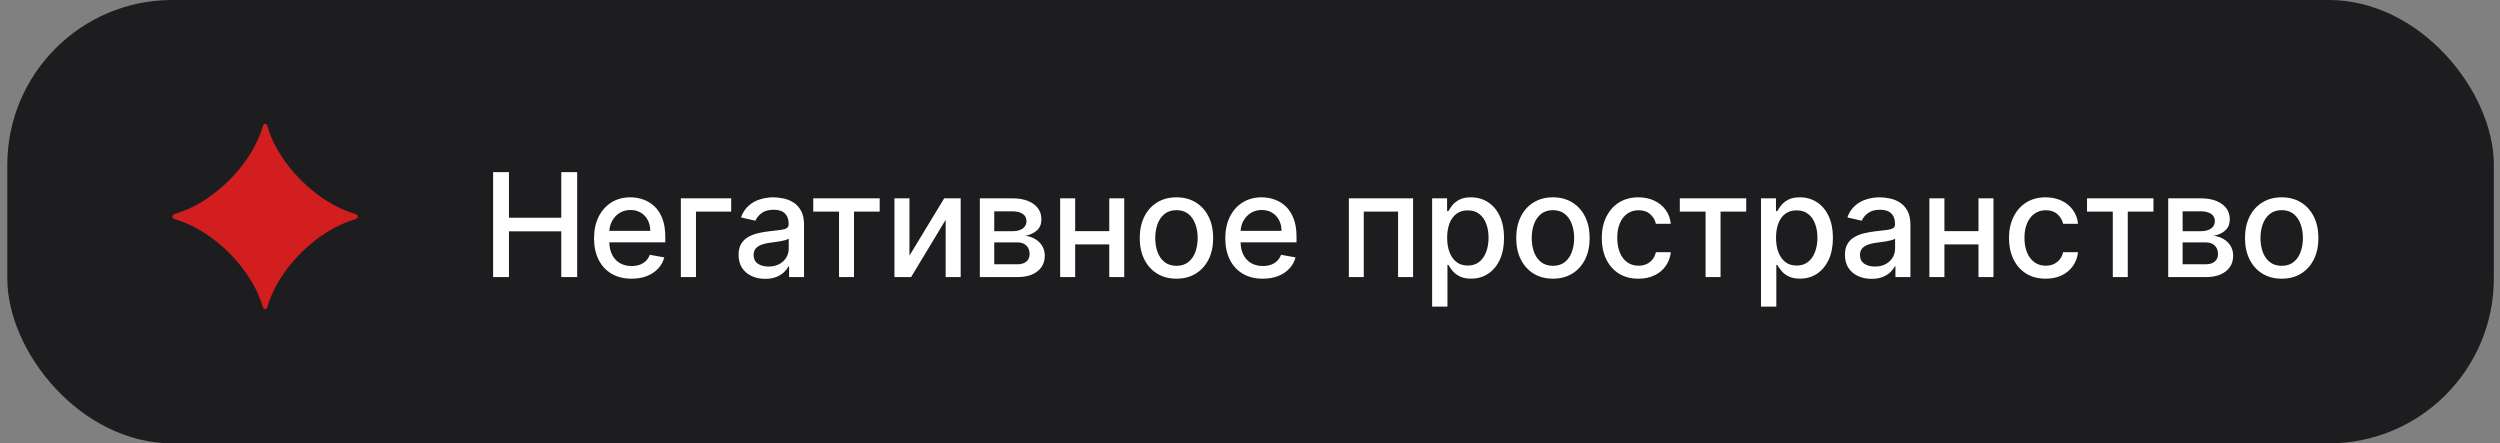
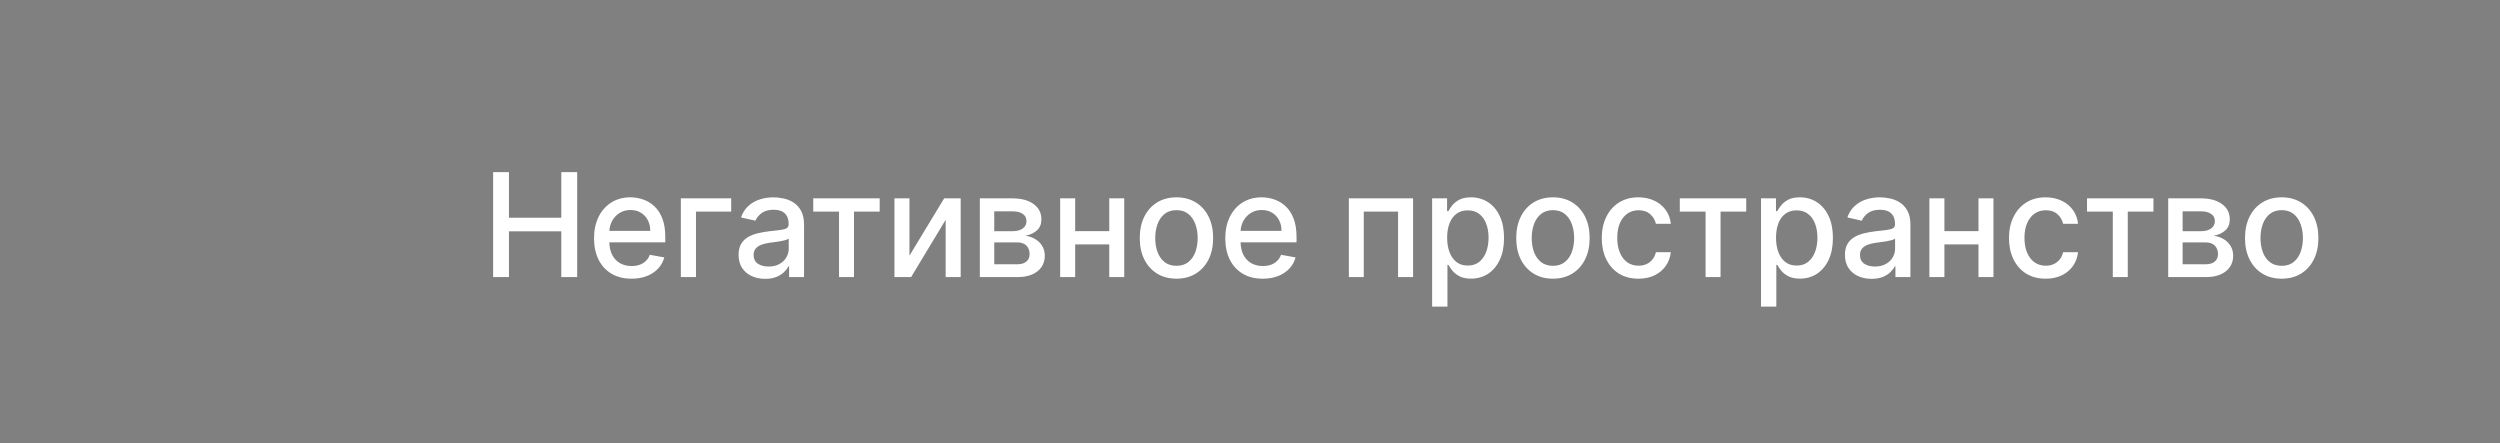
<svg xmlns="http://www.w3.org/2000/svg" width="203" height="36" viewBox="0 0 203 36" fill="none">
  <rect x="0" y="0" width="203" height="36" fill="#808080" stroke="none" />
-   <rect x="0.593" width="201.907" height="36" rx="13.395" fill="#1D1D1F" />
-   <path d="M21.317 24.865C20.452 21.831 17.29 18.681 14.244 17.82C13.903 17.71 13.903 17.468 14.244 17.353C17.296 16.486 20.452 13.342 21.322 10.302C21.416 9.967 21.642 9.967 21.735 10.302C22.6 13.342 25.762 16.486 28.802 17.353C29.144 17.463 29.144 17.71 28.802 17.82C25.756 18.681 22.595 21.831 21.73 24.865C21.636 25.206 21.41 25.206 21.317 24.865Z" fill="#D21E1F" />
  <path d="M40.041 22.5V13.976H41.327V17.68H45.577V13.976H46.867V22.5H45.577V18.783H41.327V22.5H40.041ZM51.278 22.629C50.649 22.629 50.106 22.494 49.651 22.225C49.199 21.953 48.849 21.572 48.602 21.081C48.358 20.587 48.236 20.008 48.236 19.345C48.236 18.69 48.358 18.113 48.602 17.613C48.849 17.114 49.193 16.724 49.634 16.444C50.078 16.164 50.597 16.023 51.191 16.023C51.552 16.023 51.901 16.083 52.24 16.203C52.578 16.322 52.882 16.509 53.151 16.764C53.421 17.02 53.633 17.351 53.788 17.759C53.944 18.164 54.021 18.657 54.021 19.237V19.678H48.939V18.746H52.802C52.802 18.418 52.735 18.128 52.602 17.876C52.469 17.62 52.282 17.419 52.04 17.272C51.801 17.125 51.521 17.052 51.199 17.052C50.85 17.052 50.544 17.138 50.284 17.31C50.026 17.479 49.826 17.701 49.684 17.976C49.546 18.248 49.476 18.543 49.476 18.862V19.591C49.476 20.018 49.551 20.381 49.701 20.681C49.854 20.981 50.066 21.21 50.338 21.368C50.61 21.523 50.927 21.601 51.291 21.601C51.527 21.601 51.742 21.568 51.936 21.501C52.13 21.432 52.298 21.329 52.44 21.193C52.581 21.057 52.69 20.889 52.764 20.689L53.942 20.902C53.848 21.248 53.679 21.552 53.434 21.813C53.193 22.071 52.889 22.273 52.523 22.417C52.16 22.558 51.745 22.629 51.278 22.629ZM59.372 16.107V17.181H56.513V22.5H55.285V16.107H59.372ZM62.133 22.642C61.728 22.642 61.362 22.567 61.035 22.417C60.707 22.264 60.448 22.044 60.256 21.755C60.068 21.466 59.973 21.113 59.973 20.694C59.973 20.333 60.042 20.036 60.181 19.803C60.32 19.57 60.507 19.385 60.743 19.249C60.979 19.113 61.243 19.011 61.534 18.941C61.825 18.872 62.122 18.819 62.425 18.783C62.808 18.739 63.118 18.703 63.357 18.675C63.596 18.644 63.769 18.596 63.877 18.529C63.986 18.463 64.04 18.354 64.04 18.204V18.175C64.04 17.812 63.937 17.53 63.732 17.331C63.529 17.131 63.227 17.031 62.824 17.031C62.405 17.031 62.075 17.124 61.834 17.31C61.595 17.493 61.43 17.697 61.338 17.922L60.169 17.655C60.307 17.267 60.51 16.953 60.776 16.715C61.046 16.473 61.355 16.298 61.705 16.19C62.054 16.079 62.422 16.023 62.808 16.023C63.063 16.023 63.334 16.054 63.619 16.115C63.908 16.173 64.177 16.282 64.427 16.44C64.679 16.598 64.886 16.824 65.047 17.118C65.208 17.41 65.288 17.788 65.288 18.255V22.5H64.073V21.626H64.023C63.943 21.787 63.822 21.945 63.661 22.1C63.5 22.256 63.293 22.385 63.041 22.488C62.788 22.59 62.486 22.642 62.133 22.642ZM62.404 21.643C62.748 21.643 63.042 21.575 63.286 21.439C63.533 21.303 63.721 21.125 63.848 20.906C63.979 20.684 64.044 20.447 64.044 20.194V19.37C63.999 19.414 63.913 19.456 63.786 19.495C63.661 19.531 63.518 19.563 63.357 19.591C63.196 19.616 63.039 19.639 62.887 19.661C62.734 19.681 62.606 19.697 62.504 19.711C62.262 19.742 62.042 19.793 61.842 19.865C61.645 19.937 61.487 20.041 61.367 20.177C61.251 20.311 61.193 20.488 61.193 20.71C61.193 21.018 61.306 21.251 61.534 21.41C61.761 21.565 62.051 21.643 62.404 21.643ZM66.036 17.181V16.107H71.43V17.181H69.345V22.5H68.129V17.181H66.036ZM73.849 20.756L76.667 16.107H78.007V22.5H76.787V17.847L73.982 22.5H72.629V16.107H73.849V20.756ZM79.563 22.5V16.107H82.214C82.936 16.107 83.507 16.261 83.929 16.569C84.351 16.874 84.562 17.289 84.562 17.813C84.562 18.188 84.442 18.485 84.204 18.704C83.965 18.923 83.649 19.07 83.255 19.145C83.541 19.178 83.803 19.265 84.041 19.403C84.28 19.539 84.472 19.722 84.616 19.953C84.763 20.183 84.837 20.458 84.837 20.777C84.837 21.115 84.749 21.415 84.574 21.676C84.399 21.934 84.145 22.137 83.813 22.284C83.482 22.428 83.084 22.5 82.618 22.5H79.563ZM80.733 21.459H82.618C82.926 21.459 83.167 21.386 83.342 21.239C83.517 21.092 83.604 20.892 83.604 20.64C83.604 20.343 83.517 20.11 83.342 19.94C83.167 19.768 82.926 19.682 82.618 19.682H80.733V21.459ZM80.733 18.771H82.227C82.46 18.771 82.66 18.737 82.826 18.671C82.995 18.604 83.124 18.51 83.213 18.388C83.305 18.263 83.35 18.116 83.35 17.947C83.35 17.7 83.249 17.507 83.047 17.368C82.844 17.229 82.567 17.16 82.214 17.16H80.733V18.771ZM90.417 18.767V19.845H86.954V18.767H90.417ZM87.304 16.107V22.5H86.085V16.107H87.304ZM91.287 16.107V22.5H90.072V16.107H91.287ZM95.528 22.629C94.929 22.629 94.406 22.492 93.959 22.217C93.512 21.942 93.165 21.558 92.918 21.064C92.671 20.57 92.548 19.993 92.548 19.332C92.548 18.669 92.671 18.089 92.918 17.593C93.165 17.096 93.512 16.71 93.959 16.436C94.406 16.161 94.929 16.023 95.528 16.023C96.127 16.023 96.65 16.161 97.097 16.436C97.544 16.71 97.891 17.096 98.138 17.593C98.385 18.089 98.508 18.669 98.508 19.332C98.508 19.993 98.385 20.57 98.138 21.064C97.891 21.558 97.544 21.942 97.097 22.217C96.65 22.492 96.127 22.629 95.528 22.629ZM95.532 21.584C95.921 21.584 96.243 21.482 96.498 21.276C96.753 21.071 96.942 20.798 97.064 20.456C97.189 20.115 97.251 19.739 97.251 19.328C97.251 18.921 97.189 18.546 97.064 18.204C96.942 17.86 96.753 17.584 96.498 17.376C96.243 17.168 95.921 17.064 95.532 17.064C95.141 17.064 94.816 17.168 94.558 17.376C94.303 17.584 94.113 17.86 93.988 18.204C93.866 18.546 93.805 18.921 93.805 19.328C93.805 19.739 93.866 20.115 93.988 20.456C94.113 20.798 94.303 21.071 94.558 21.276C94.816 21.482 95.141 21.584 95.532 21.584ZM102.536 22.629C101.906 22.629 101.363 22.494 100.908 22.225C100.456 21.953 100.106 21.572 99.859 21.081C99.615 20.587 99.493 20.008 99.493 19.345C99.493 18.69 99.615 18.113 99.859 17.613C100.106 17.114 100.45 16.724 100.891 16.444C101.335 16.164 101.854 16.023 102.448 16.023C102.809 16.023 103.158 16.083 103.497 16.203C103.836 16.322 104.139 16.509 104.409 16.764C104.678 17.02 104.89 17.351 105.045 17.759C105.201 18.164 105.278 18.657 105.278 19.237V19.678H100.196V18.746H104.059C104.059 18.418 103.992 18.128 103.859 17.876C103.726 17.62 103.539 17.419 103.297 17.272C103.059 17.125 102.778 17.052 102.456 17.052C102.107 17.052 101.802 17.138 101.541 17.31C101.283 17.479 101.083 17.701 100.941 17.976C100.803 18.248 100.733 18.543 100.733 18.862V19.591C100.733 20.018 100.808 20.381 100.958 20.681C101.111 20.981 101.323 21.21 101.595 21.368C101.867 21.523 102.185 21.601 102.548 21.601C102.784 21.601 102.999 21.568 103.193 21.501C103.387 21.432 103.555 21.329 103.697 21.193C103.838 21.057 103.947 20.889 104.021 20.689L105.199 20.902C105.105 21.248 104.936 21.552 104.692 21.813C104.45 22.071 104.146 22.273 103.78 22.417C103.417 22.558 103.002 22.629 102.536 22.629ZM109.527 22.5V16.107H114.742V22.5H113.523V17.181H110.738V22.5H109.527ZM116.289 24.898V16.107H117.504V17.143H117.608C117.68 17.01 117.784 16.856 117.92 16.681C118.056 16.506 118.245 16.354 118.486 16.223C118.728 16.09 119.047 16.023 119.444 16.023C119.96 16.023 120.421 16.154 120.826 16.415C121.231 16.676 121.548 17.052 121.779 17.543C122.012 18.034 122.128 18.625 122.128 19.316C122.128 20.007 122.013 20.599 121.783 21.093C121.553 21.584 121.236 21.963 120.834 22.23C120.432 22.493 119.972 22.625 119.456 22.625C119.068 22.625 118.75 22.56 118.503 22.429C118.259 22.299 118.067 22.146 117.929 21.971C117.79 21.797 117.683 21.641 117.608 21.505H117.533V24.898H116.289ZM117.508 19.303C117.508 19.753 117.574 20.147 117.704 20.485C117.834 20.824 118.023 21.089 118.27 21.28C118.517 21.469 118.819 21.564 119.177 21.564C119.549 21.564 119.86 21.465 120.11 21.268C120.359 21.068 120.548 20.798 120.676 20.456C120.806 20.115 120.871 19.731 120.871 19.303C120.871 18.882 120.808 18.503 120.68 18.167C120.555 17.831 120.366 17.566 120.114 17.372C119.864 17.178 119.552 17.081 119.177 17.081C118.817 17.081 118.511 17.174 118.262 17.36C118.015 17.546 117.827 17.805 117.7 18.138C117.572 18.471 117.508 18.859 117.508 19.303ZM126.099 22.629C125.499 22.629 124.976 22.492 124.529 22.217C124.083 21.942 123.736 21.558 123.489 21.064C123.242 20.57 123.118 19.993 123.118 19.332C123.118 18.669 123.242 18.089 123.489 17.593C123.736 17.096 124.083 16.71 124.529 16.436C124.976 16.161 125.499 16.023 126.099 16.023C126.698 16.023 127.221 16.161 127.668 16.436C128.114 16.71 128.461 17.096 128.708 17.593C128.955 18.089 129.079 18.669 129.079 19.332C129.079 19.993 128.955 20.57 128.708 21.064C128.461 21.558 128.114 21.942 127.668 22.217C127.221 22.492 126.698 22.629 126.099 22.629ZM126.103 21.584C126.491 21.584 126.813 21.482 127.068 21.276C127.324 21.071 127.512 20.798 127.634 20.456C127.759 20.115 127.822 19.739 127.822 19.328C127.822 18.921 127.759 18.546 127.634 18.204C127.512 17.86 127.324 17.584 127.068 17.376C126.813 17.168 126.491 17.064 126.103 17.064C125.711 17.064 125.387 17.168 125.129 17.376C124.873 17.584 124.683 17.86 124.559 18.204C124.436 18.546 124.375 18.921 124.375 19.328C124.375 19.739 124.436 20.115 124.559 20.456C124.683 20.798 124.873 21.071 125.129 21.276C125.387 21.482 125.711 21.584 126.103 21.584ZM133.044 22.629C132.425 22.629 131.892 22.489 131.445 22.209C131.001 21.926 130.66 21.536 130.421 21.039C130.183 20.542 130.063 19.974 130.063 19.332C130.063 18.683 130.186 18.11 130.43 17.613C130.674 17.114 131.018 16.724 131.462 16.444C131.906 16.164 132.429 16.023 133.031 16.023C133.517 16.023 133.95 16.114 134.33 16.294C134.71 16.472 135.017 16.721 135.25 17.043C135.486 17.365 135.626 17.741 135.67 18.171H134.459C134.392 17.872 134.24 17.613 134.001 17.397C133.765 17.181 133.449 17.072 133.052 17.072C132.705 17.072 132.401 17.164 132.14 17.347C131.882 17.527 131.681 17.785 131.537 18.121C131.393 18.454 131.32 18.848 131.32 19.303C131.32 19.77 131.391 20.172 131.533 20.51C131.674 20.849 131.874 21.111 132.132 21.297C132.393 21.483 132.7 21.576 133.052 21.576C133.288 21.576 133.502 21.533 133.693 21.447C133.887 21.358 134.05 21.232 134.18 21.068C134.313 20.904 134.406 20.707 134.459 20.477H135.67C135.626 20.891 135.491 21.26 135.266 21.584C135.042 21.909 134.74 22.164 134.363 22.35C133.989 22.536 133.549 22.629 133.044 22.629ZM136.4 17.181V16.107H141.794V17.181H139.709V22.5H138.493V17.181H136.4ZM142.993 24.898V16.107H144.209V17.143H144.313C144.385 17.01 144.489 16.856 144.625 16.681C144.761 16.506 144.95 16.354 145.191 16.223C145.432 16.09 145.751 16.023 146.148 16.023C146.664 16.023 147.125 16.154 147.53 16.415C147.935 16.676 148.253 17.052 148.483 17.543C148.716 18.034 148.833 18.625 148.833 19.316C148.833 20.007 148.718 20.599 148.487 21.093C148.257 21.584 147.941 21.963 147.538 22.23C147.136 22.493 146.677 22.625 146.161 22.625C145.772 22.625 145.455 22.56 145.208 22.429C144.963 22.299 144.772 22.146 144.633 21.971C144.494 21.797 144.388 21.641 144.313 21.505H144.238V24.898H142.993ZM144.213 19.303C144.213 19.753 144.278 20.147 144.408 20.485C144.539 20.824 144.728 21.089 144.974 21.28C145.221 21.469 145.524 21.564 145.882 21.564C146.254 21.564 146.564 21.465 146.814 21.268C147.064 21.068 147.253 20.798 147.38 20.456C147.511 20.115 147.576 19.731 147.576 19.303C147.576 18.882 147.512 18.503 147.384 18.167C147.26 17.831 147.071 17.566 146.818 17.372C146.569 17.178 146.256 17.081 145.882 17.081C145.521 17.081 145.216 17.174 144.966 17.36C144.719 17.546 144.532 17.805 144.404 18.138C144.277 18.471 144.213 18.859 144.213 19.303ZM151.971 22.642C151.565 22.642 151.199 22.567 150.872 22.417C150.544 22.264 150.285 22.044 150.093 21.755C149.905 21.466 149.81 21.113 149.81 20.694C149.81 20.333 149.88 20.036 150.018 19.803C150.157 19.57 150.345 19.385 150.58 19.249C150.816 19.113 151.08 19.011 151.371 18.941C151.663 18.872 151.959 18.819 152.262 18.783C152.645 18.739 152.956 18.703 153.194 18.675C153.433 18.644 153.606 18.596 153.715 18.529C153.823 18.463 153.877 18.354 153.877 18.204V18.175C153.877 17.812 153.774 17.53 153.569 17.331C153.366 17.131 153.064 17.031 152.662 17.031C152.243 17.031 151.912 17.124 151.671 17.31C151.432 17.493 151.267 17.697 151.176 17.922L150.006 17.655C150.145 17.267 150.347 16.953 150.614 16.715C150.883 16.473 151.192 16.298 151.542 16.19C151.892 16.079 152.259 16.023 152.645 16.023C152.9 16.023 153.171 16.054 153.457 16.115C153.745 16.173 154.014 16.282 154.264 16.44C154.517 16.598 154.723 16.824 154.884 17.118C155.045 17.41 155.126 17.788 155.126 18.255V22.5H153.91V21.626H153.86C153.78 21.787 153.659 21.945 153.498 22.1C153.337 22.256 153.13 22.385 152.878 22.488C152.625 22.59 152.323 22.642 151.971 22.642ZM152.241 21.643C152.585 21.643 152.879 21.575 153.124 21.439C153.371 21.303 153.558 21.125 153.685 20.906C153.816 20.684 153.881 20.447 153.881 20.194V19.37C153.837 19.414 153.751 19.456 153.623 19.495C153.498 19.531 153.355 19.563 153.194 19.591C153.033 19.616 152.877 19.639 152.724 19.661C152.571 19.681 152.444 19.697 152.341 19.711C152.1 19.742 151.879 19.793 151.679 19.865C151.482 19.937 151.324 20.041 151.205 20.177C151.088 20.311 151.03 20.488 151.03 20.71C151.03 21.018 151.144 21.251 151.371 21.41C151.599 21.565 151.889 21.643 152.241 21.643ZM160.999 18.767V19.845H157.536V18.767H160.999ZM157.886 16.107V22.5H156.666V16.107H157.886ZM161.869 16.107V22.5H160.653V16.107H161.869ZM166.11 22.629C165.491 22.629 164.958 22.489 164.511 22.209C164.067 21.926 163.726 21.536 163.487 21.039C163.249 20.542 163.129 19.974 163.129 19.332C163.129 18.683 163.251 18.11 163.496 17.613C163.74 17.114 164.084 16.724 164.528 16.444C164.972 16.164 165.495 16.023 166.097 16.023C166.583 16.023 167.015 16.114 167.396 16.294C167.776 16.472 168.082 16.721 168.316 17.043C168.551 17.365 168.691 17.741 168.736 18.171H167.525C167.458 17.872 167.305 17.613 167.067 17.397C166.831 17.181 166.515 17.072 166.118 17.072C165.771 17.072 165.467 17.164 165.206 17.347C164.948 17.527 164.747 17.785 164.603 18.121C164.458 18.454 164.386 18.848 164.386 19.303C164.386 19.77 164.457 20.172 164.599 20.51C164.74 20.849 164.94 21.111 165.198 21.297C165.459 21.483 165.765 21.576 166.118 21.576C166.354 21.576 166.567 21.533 166.759 21.447C166.953 21.358 167.115 21.232 167.246 21.068C167.379 20.904 167.472 20.707 167.525 20.477H168.736C168.691 20.891 168.557 21.26 168.332 21.584C168.107 21.909 167.806 22.164 167.429 22.35C167.054 22.536 166.615 22.629 166.11 22.629ZM169.466 17.181V16.107H174.86V17.181H172.775V22.5H171.559V17.181H169.466ZM176.059 22.5V16.107H178.71C179.432 16.107 180.004 16.261 180.425 16.569C180.847 16.874 181.058 17.289 181.058 17.813C181.058 18.188 180.939 18.485 180.7 18.704C180.461 18.923 180.145 19.07 179.751 19.145C180.037 19.178 180.299 19.265 180.538 19.403C180.776 19.539 180.968 19.722 181.112 19.953C181.259 20.183 181.333 20.458 181.333 20.777C181.333 21.115 181.245 21.415 181.07 21.676C180.896 21.934 180.642 22.137 180.309 22.284C179.979 22.428 179.58 22.5 179.114 22.5H176.059ZM177.229 21.459H179.114C179.422 21.459 179.664 21.386 179.838 21.239C180.013 21.092 180.101 20.892 180.101 20.64C180.101 20.343 180.013 20.11 179.838 19.94C179.664 19.768 179.422 19.682 179.114 19.682H177.229V21.459ZM177.229 18.771H178.723C178.956 18.771 179.156 18.737 179.322 18.671C179.492 18.604 179.621 18.51 179.709 18.388C179.801 18.263 179.847 18.116 179.847 17.947C179.847 17.7 179.745 17.507 179.543 17.368C179.34 17.229 179.063 17.16 178.71 17.16H177.229V18.771ZM185.274 22.629C184.674 22.629 184.151 22.492 183.705 22.217C183.258 21.942 182.911 21.558 182.664 21.064C182.417 20.57 182.294 19.993 182.294 19.332C182.294 18.669 182.417 18.089 182.664 17.593C182.911 17.096 183.258 16.71 183.705 16.436C184.151 16.161 184.674 16.023 185.274 16.023C185.873 16.023 186.396 16.161 186.843 16.436C187.29 16.71 187.636 17.096 187.883 17.593C188.13 18.089 188.254 18.669 188.254 19.332C188.254 19.993 188.13 20.57 187.883 21.064C187.636 21.558 187.29 21.942 186.843 22.217C186.396 22.492 185.873 22.629 185.274 22.629ZM185.278 21.584C185.666 21.584 185.988 21.482 186.244 21.276C186.499 21.071 186.687 20.798 186.81 20.456C186.934 20.115 186.997 19.739 186.997 19.328C186.997 18.921 186.934 18.546 186.81 18.204C186.687 17.86 186.499 17.584 186.244 17.376C185.988 17.168 185.666 17.064 185.278 17.064C184.887 17.064 184.562 17.168 184.304 17.376C184.049 17.584 183.859 17.86 183.734 18.204C183.612 18.546 183.551 18.921 183.551 19.328C183.551 19.739 183.612 20.115 183.734 20.456C183.859 20.798 184.049 21.071 184.304 21.276C184.562 21.482 184.887 21.584 185.278 21.584Z" fill="white" />
</svg>